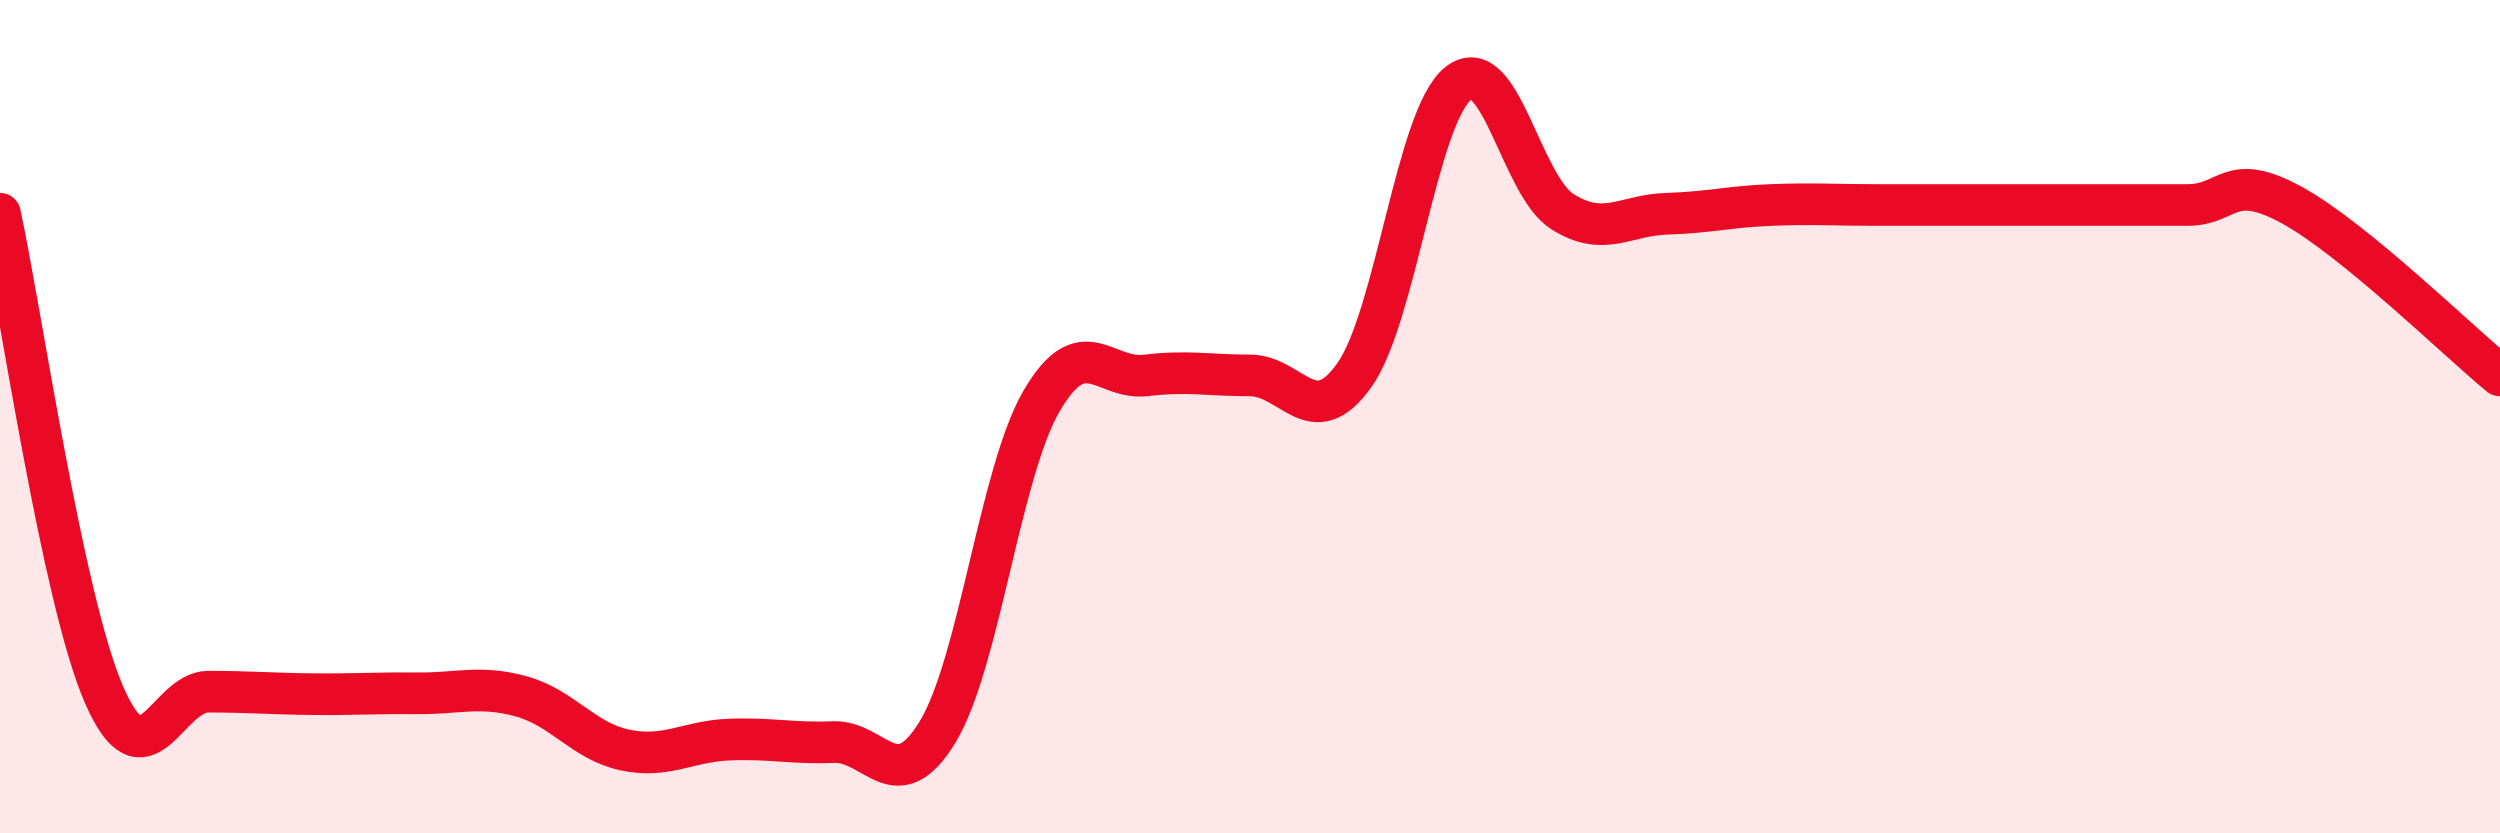
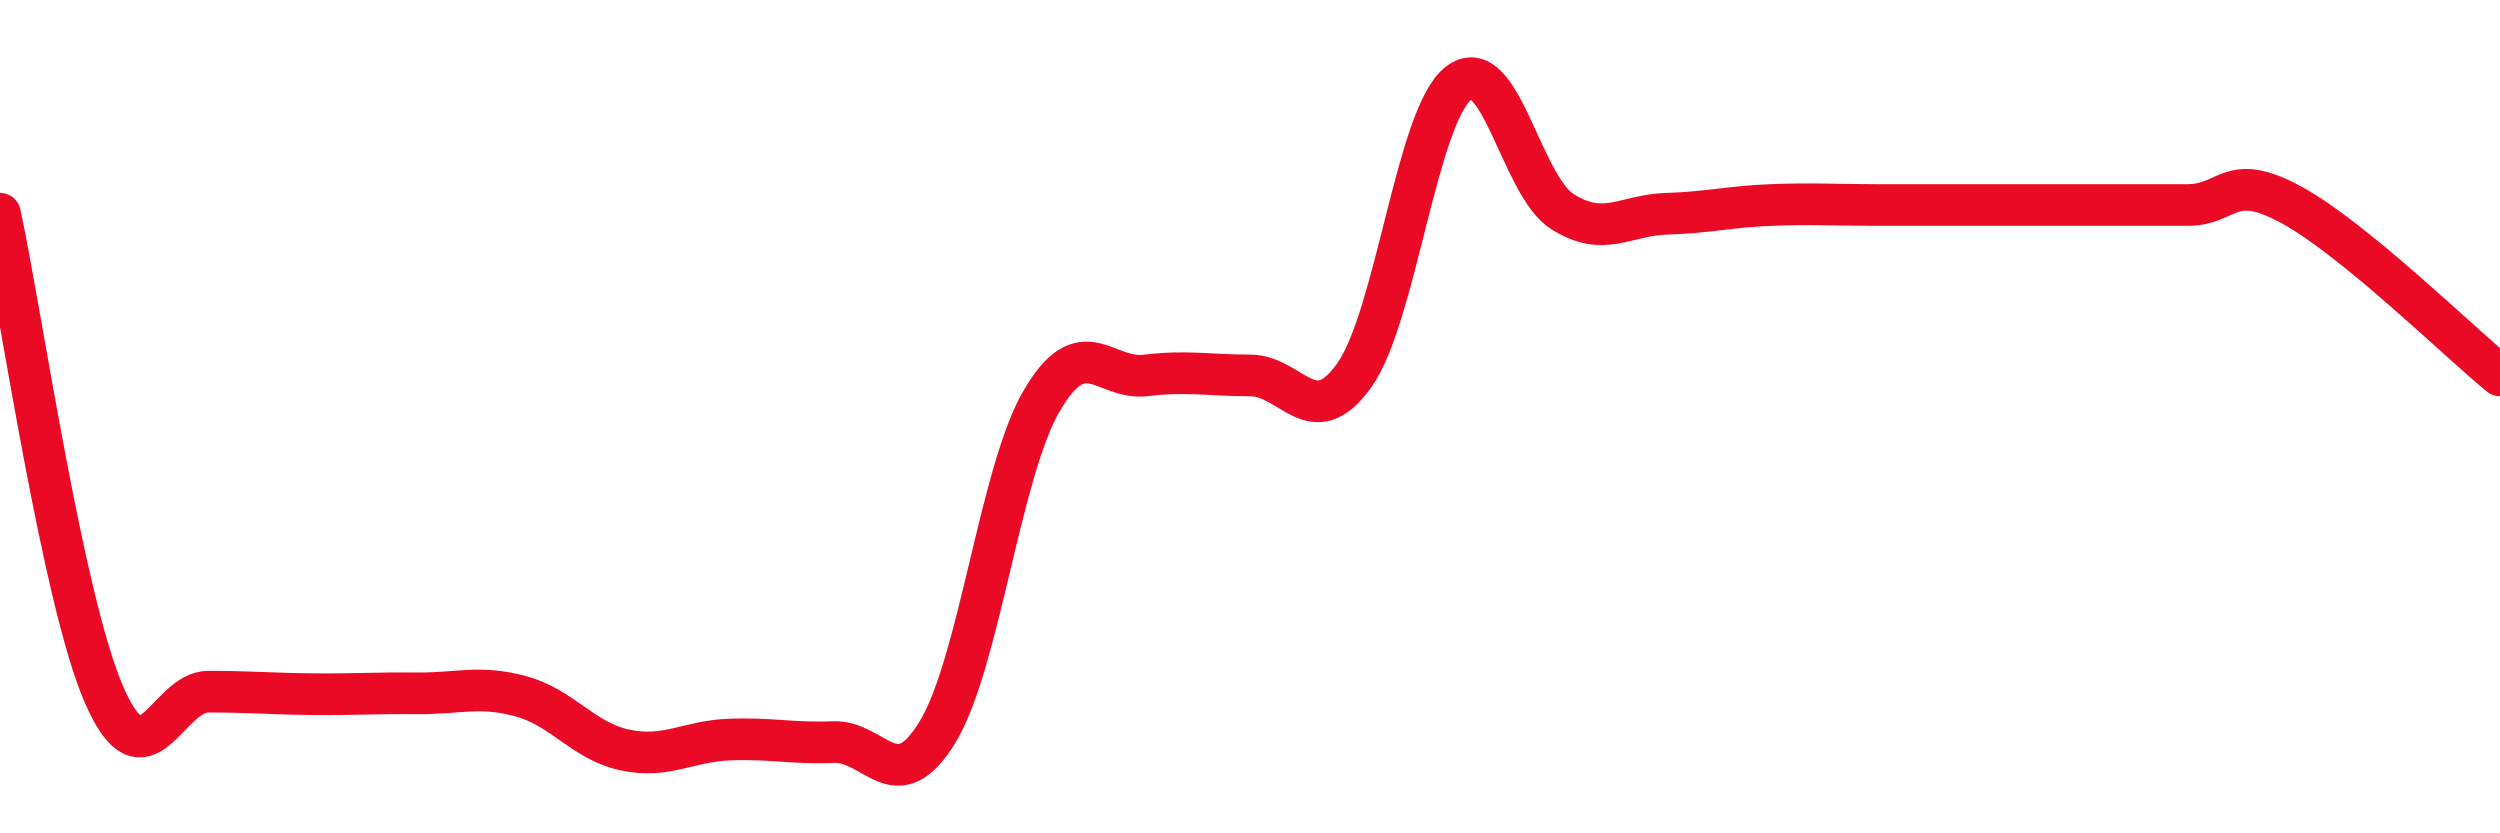
<svg xmlns="http://www.w3.org/2000/svg" width="60" height="20" viewBox="0 0 60 20">
-   <path d="M 0,5.13 C 0.5,7.44 1.5,14.39 2.5,16.68 C 3.5,18.97 4,16.6 5,16.6 C 6,16.6 6.5,16.65 7.5,16.66 C 8.5,16.67 9,16.63 10,16.64 C 11,16.65 11.5,16.44 12.5,16.71 C 13.5,16.98 14,17.79 15,18 C 16,18.21 16.5,17.79 17.5,17.75 C 18.5,17.71 19,17.85 20,17.81 C 21,17.77 21.5,19.21 22.5,17.57 C 23.5,15.93 24,11.33 25,9.62 C 26,7.91 26.5,9.13 27.5,9.01 C 28.5,8.89 29,9.01 30,9.01 C 31,9.01 31.5,10.41 32.5,9.01 C 33.5,7.61 34,2.79 35,2 C 36,1.21 36.5,4.45 37.5,5.08 C 38.5,5.71 39,5.16 40,5.13 C 41,5.1 41.5,4.96 42.5,4.92 C 43.5,4.88 44,4.92 45,4.92 C 46,4.92 46.5,4.92 47.5,4.92 C 48.5,4.92 49,4.92 50,4.92 C 51,4.92 51.5,4.92 52.5,4.92 C 53.5,4.92 53.5,4.1 55,4.92 C 56.5,5.74 59,8.19 60,9.01L60 20L0 20Z" fill="#EB0A25" opacity="0.1" stroke-linecap="round" stroke-linejoin="round" />
  <path d="M 0,5.13 C 0.5,7.44 1.5,14.39 2.5,16.68 C 3.5,18.97 4,16.6 5,16.6 C 6,16.6 6.5,16.65 7.5,16.66 C 8.5,16.67 9,16.63 10,16.64 C 11,16.65 11.5,16.44 12.5,16.71 C 13.5,16.98 14,17.79 15,18 C 16,18.21 16.5,17.79 17.5,17.75 C 18.5,17.71 19,17.85 20,17.81 C 21,17.77 21.5,19.21 22.5,17.57 C 23.5,15.93 24,11.33 25,9.62 C 26,7.91 26.5,9.13 27.5,9.01 C 28.5,8.89 29,9.01 30,9.01 C 31,9.01 31.5,10.41 32.5,9.01 C 33.5,7.61 34,2.79 35,2 C 36,1.21 36.5,4.45 37.5,5.08 C 38.5,5.71 39,5.16 40,5.13 C 41,5.1 41.5,4.96 42.5,4.92 C 43.5,4.88 44,4.92 45,4.92 C 46,4.92 46.5,4.92 47.5,4.92 C 48.5,4.92 49,4.92 50,4.92 C 51,4.92 51.5,4.92 52.5,4.92 C 53.5,4.92 53.5,4.1 55,4.92 C 56.5,5.74 59,8.19 60,9.01" stroke="#EB0A25" stroke-width="1" fill="none" stroke-linecap="round" stroke-linejoin="round" />
</svg>